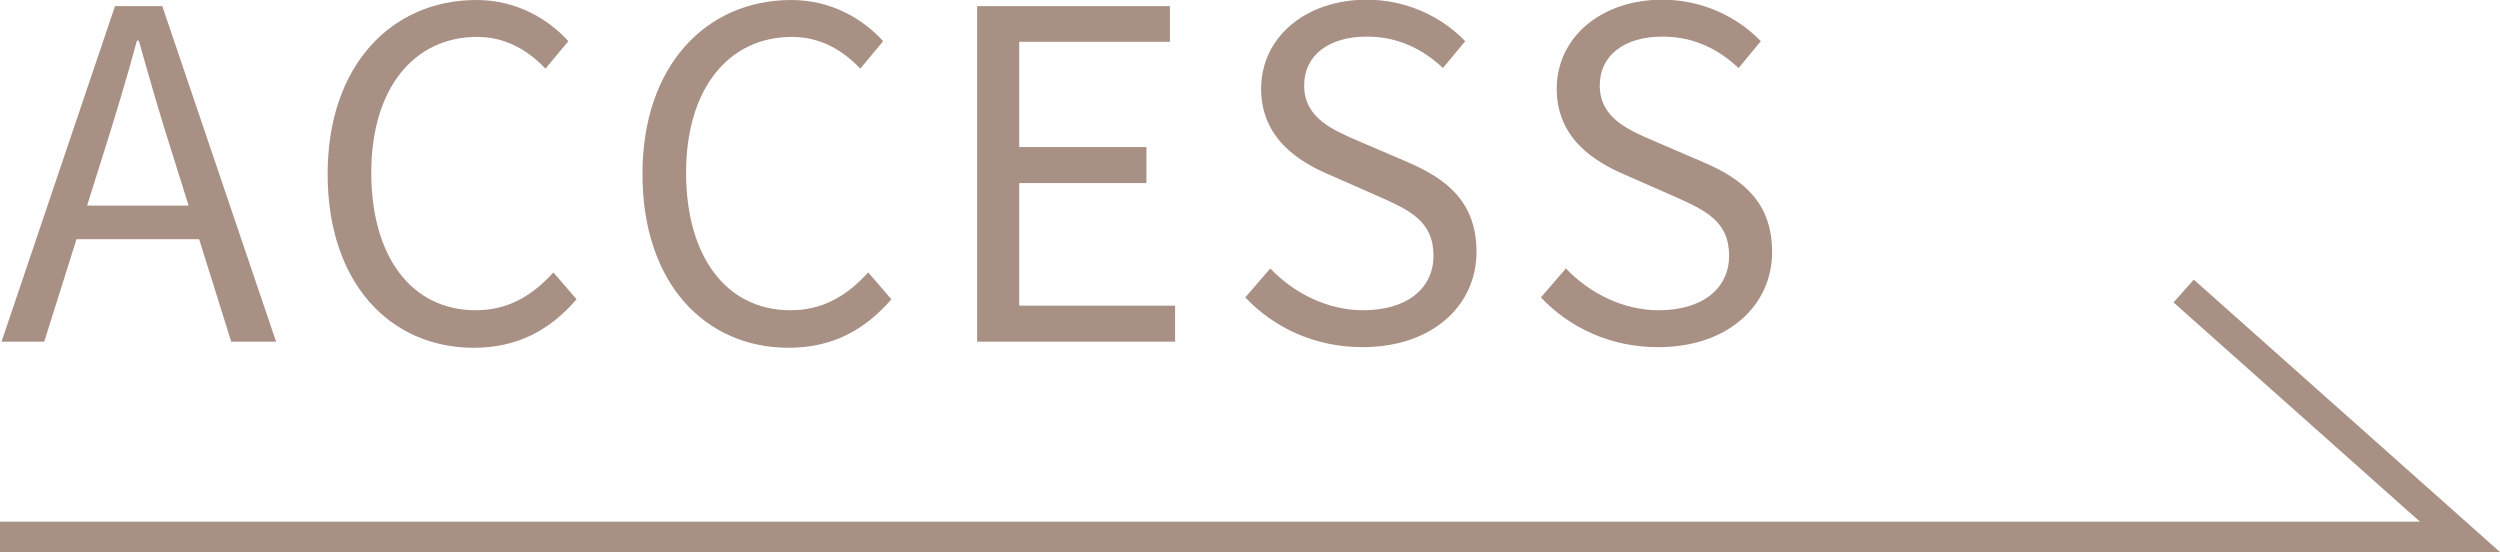
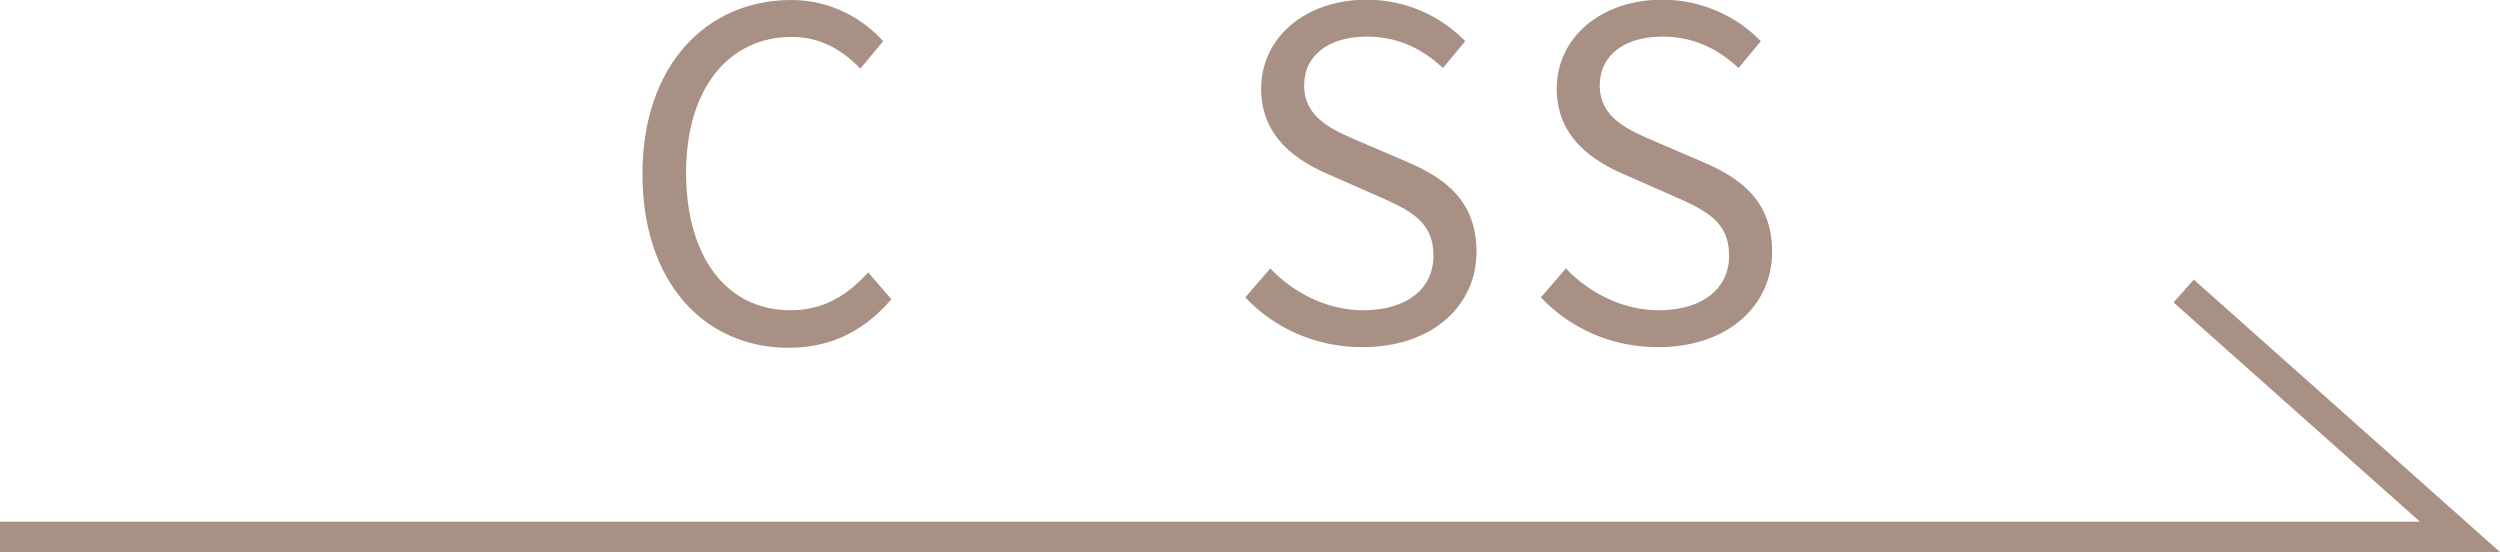
<svg xmlns="http://www.w3.org/2000/svg" id="_レイヤー_2" viewBox="0 0 81.95 18.1">
  <g id="_文字">
-     <path d="m3.77.2h1.55l3.73,11h-1.47l-1.93-6.16c-.4-1.24-.74-2.44-1.1-3.71h-.06c-.35,1.29-.71,2.47-1.1,3.71l-1.94,6.16H.05L3.77.2Zm-1.78,6.54h5.07v1.1H2v-1.1Z" style="fill:#a89084; stroke-width:0px;" />
-     <path d="m10.74,5.7c0-3.55,2.09-5.7,4.88-5.7,1.34,0,2.38.65,3.01,1.35l-.75.9c-.58-.61-1.31-1.04-2.24-1.04-2.08,0-3.47,1.7-3.47,4.45s1.32,4.51,3.42,4.51c1.05,0,1.84-.46,2.55-1.24l.76.88c-.87,1.01-1.94,1.59-3.37,1.59-2.74,0-4.79-2.12-4.79-5.69Z" style="fill:#a89084; stroke-width:0px;" />
    <path d="m21.06,5.7c0-3.55,2.09-5.7,4.88-5.7,1.34,0,2.38.65,3.01,1.35l-.75.9c-.58-.61-1.31-1.04-2.24-1.04-2.08,0-3.47,1.7-3.47,4.45s1.32,4.51,3.42,4.51c1.05,0,1.84-.46,2.55-1.24l.76.88c-.87,1.01-1.94,1.59-3.37,1.59-2.74,0-4.79-2.12-4.79-5.69Z" style="fill:#a89084; stroke-width:0px;" />
-     <path d="m32.02.2h6.33v1.17h-4.94v3.45h4.17v1.18h-4.17v4.02h5.11v1.18h-6.49V.2Z" style="fill:#a89084; stroke-width:0px;" />
    <path d="m40.81,9.76l.83-.96c.79.83,1.9,1.37,3.04,1.37,1.45,0,2.31-.72,2.31-1.79,0-1.14-.8-1.5-1.84-1.96l-1.57-.69c-1.03-.44-2.24-1.21-2.24-2.82,0-1.69,1.46-2.92,3.46-2.92,1.31,0,2.46.56,3.23,1.36l-.73.88c-.67-.63-1.48-1.03-2.5-1.03-1.25,0-2.05.62-2.05,1.6,0,1.08.96,1.47,1.82,1.84l1.56.67c1.29.55,2.27,1.31,2.27,2.95,0,1.74-1.43,3.12-3.74,3.12-1.55,0-2.89-.63-3.84-1.63Z" style="fill:#a89084; stroke-width:0px;" />
    <path d="m50.5,9.76l.83-.96c.79.83,1.9,1.37,3.04,1.37,1.45,0,2.31-.72,2.31-1.79,0-1.14-.8-1.5-1.84-1.96l-1.57-.69c-1.03-.44-2.24-1.21-2.24-2.82,0-1.69,1.46-2.92,3.46-2.92,1.31,0,2.46.56,3.23,1.36l-.73.88c-.67-.63-1.48-1.03-2.5-1.03-1.25,0-2.05.62-2.05,1.6,0,1.08.96,1.47,1.82,1.84l1.56.67c1.29.55,2.27,1.31,2.27,2.95,0,1.74-1.43,3.12-3.74,3.12-1.55,0-2.89-.63-3.84-1.63Z" style="fill:#a89084; stroke-width:0px;" />
    <polyline points="0 17.6 80.64 17.6 71.58 9.54" style="fill:none; stroke:#a89084; stroke-miterlimit:10;" />
  </g>
</svg>